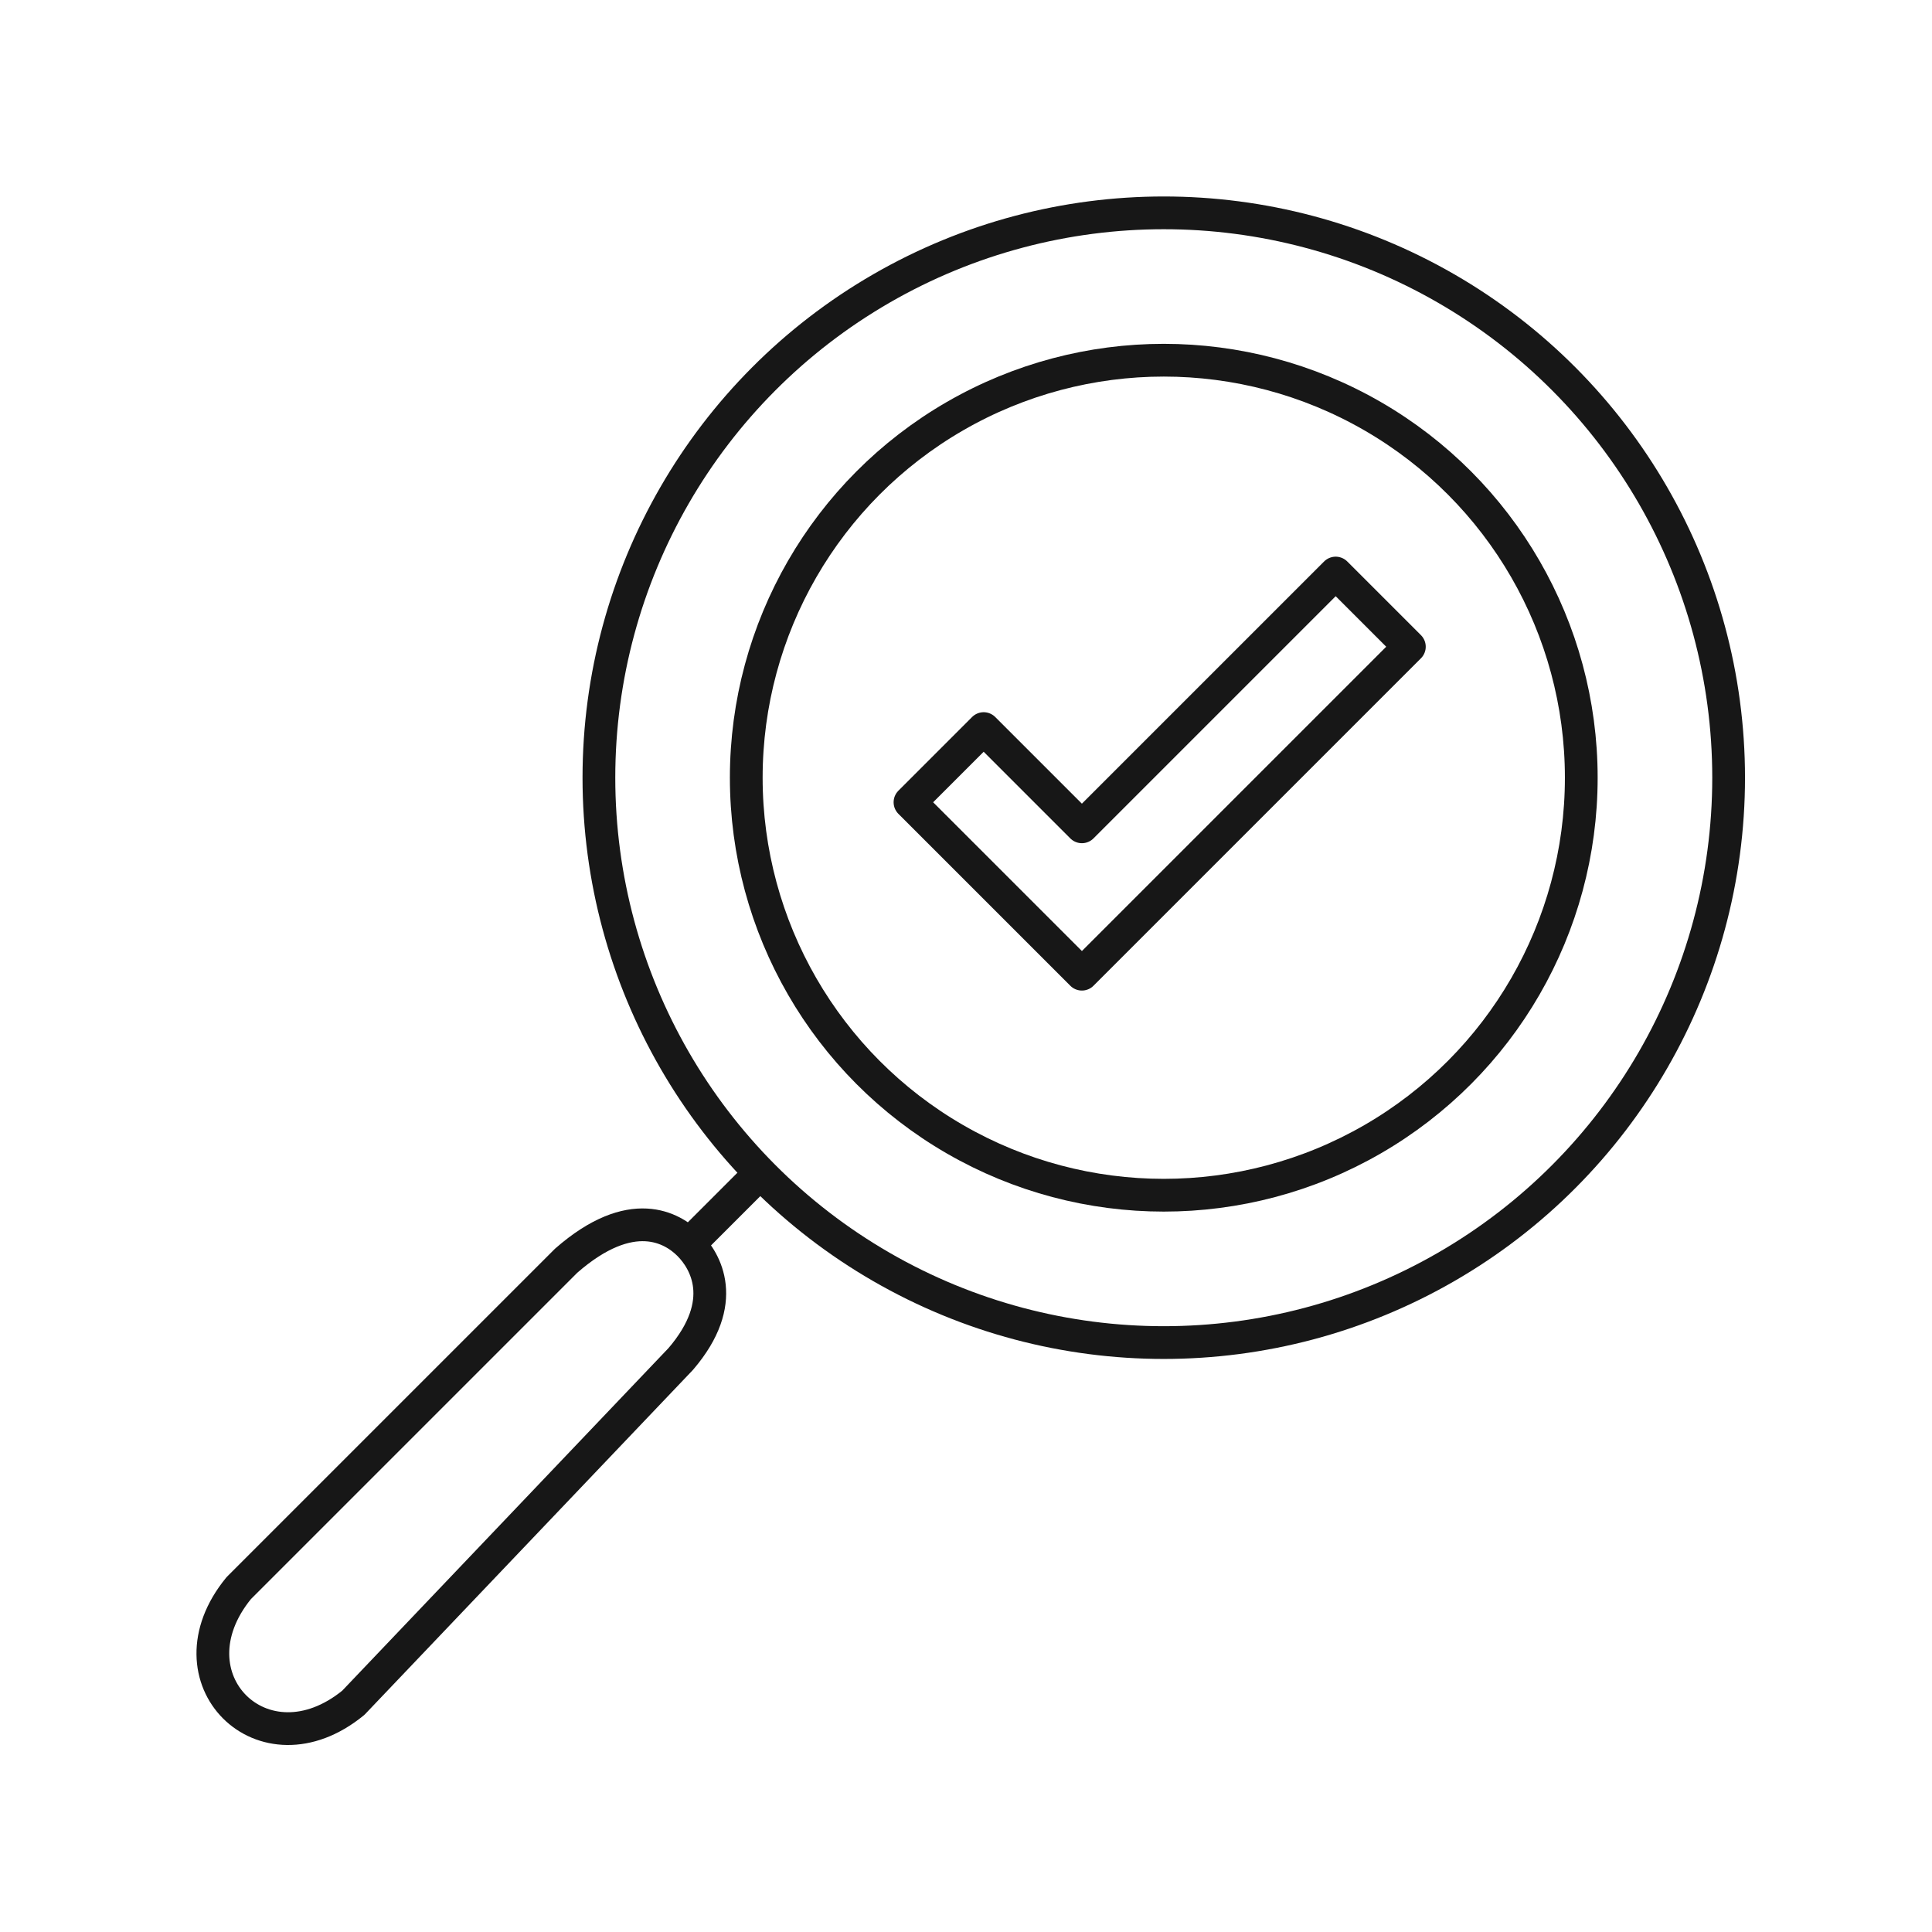
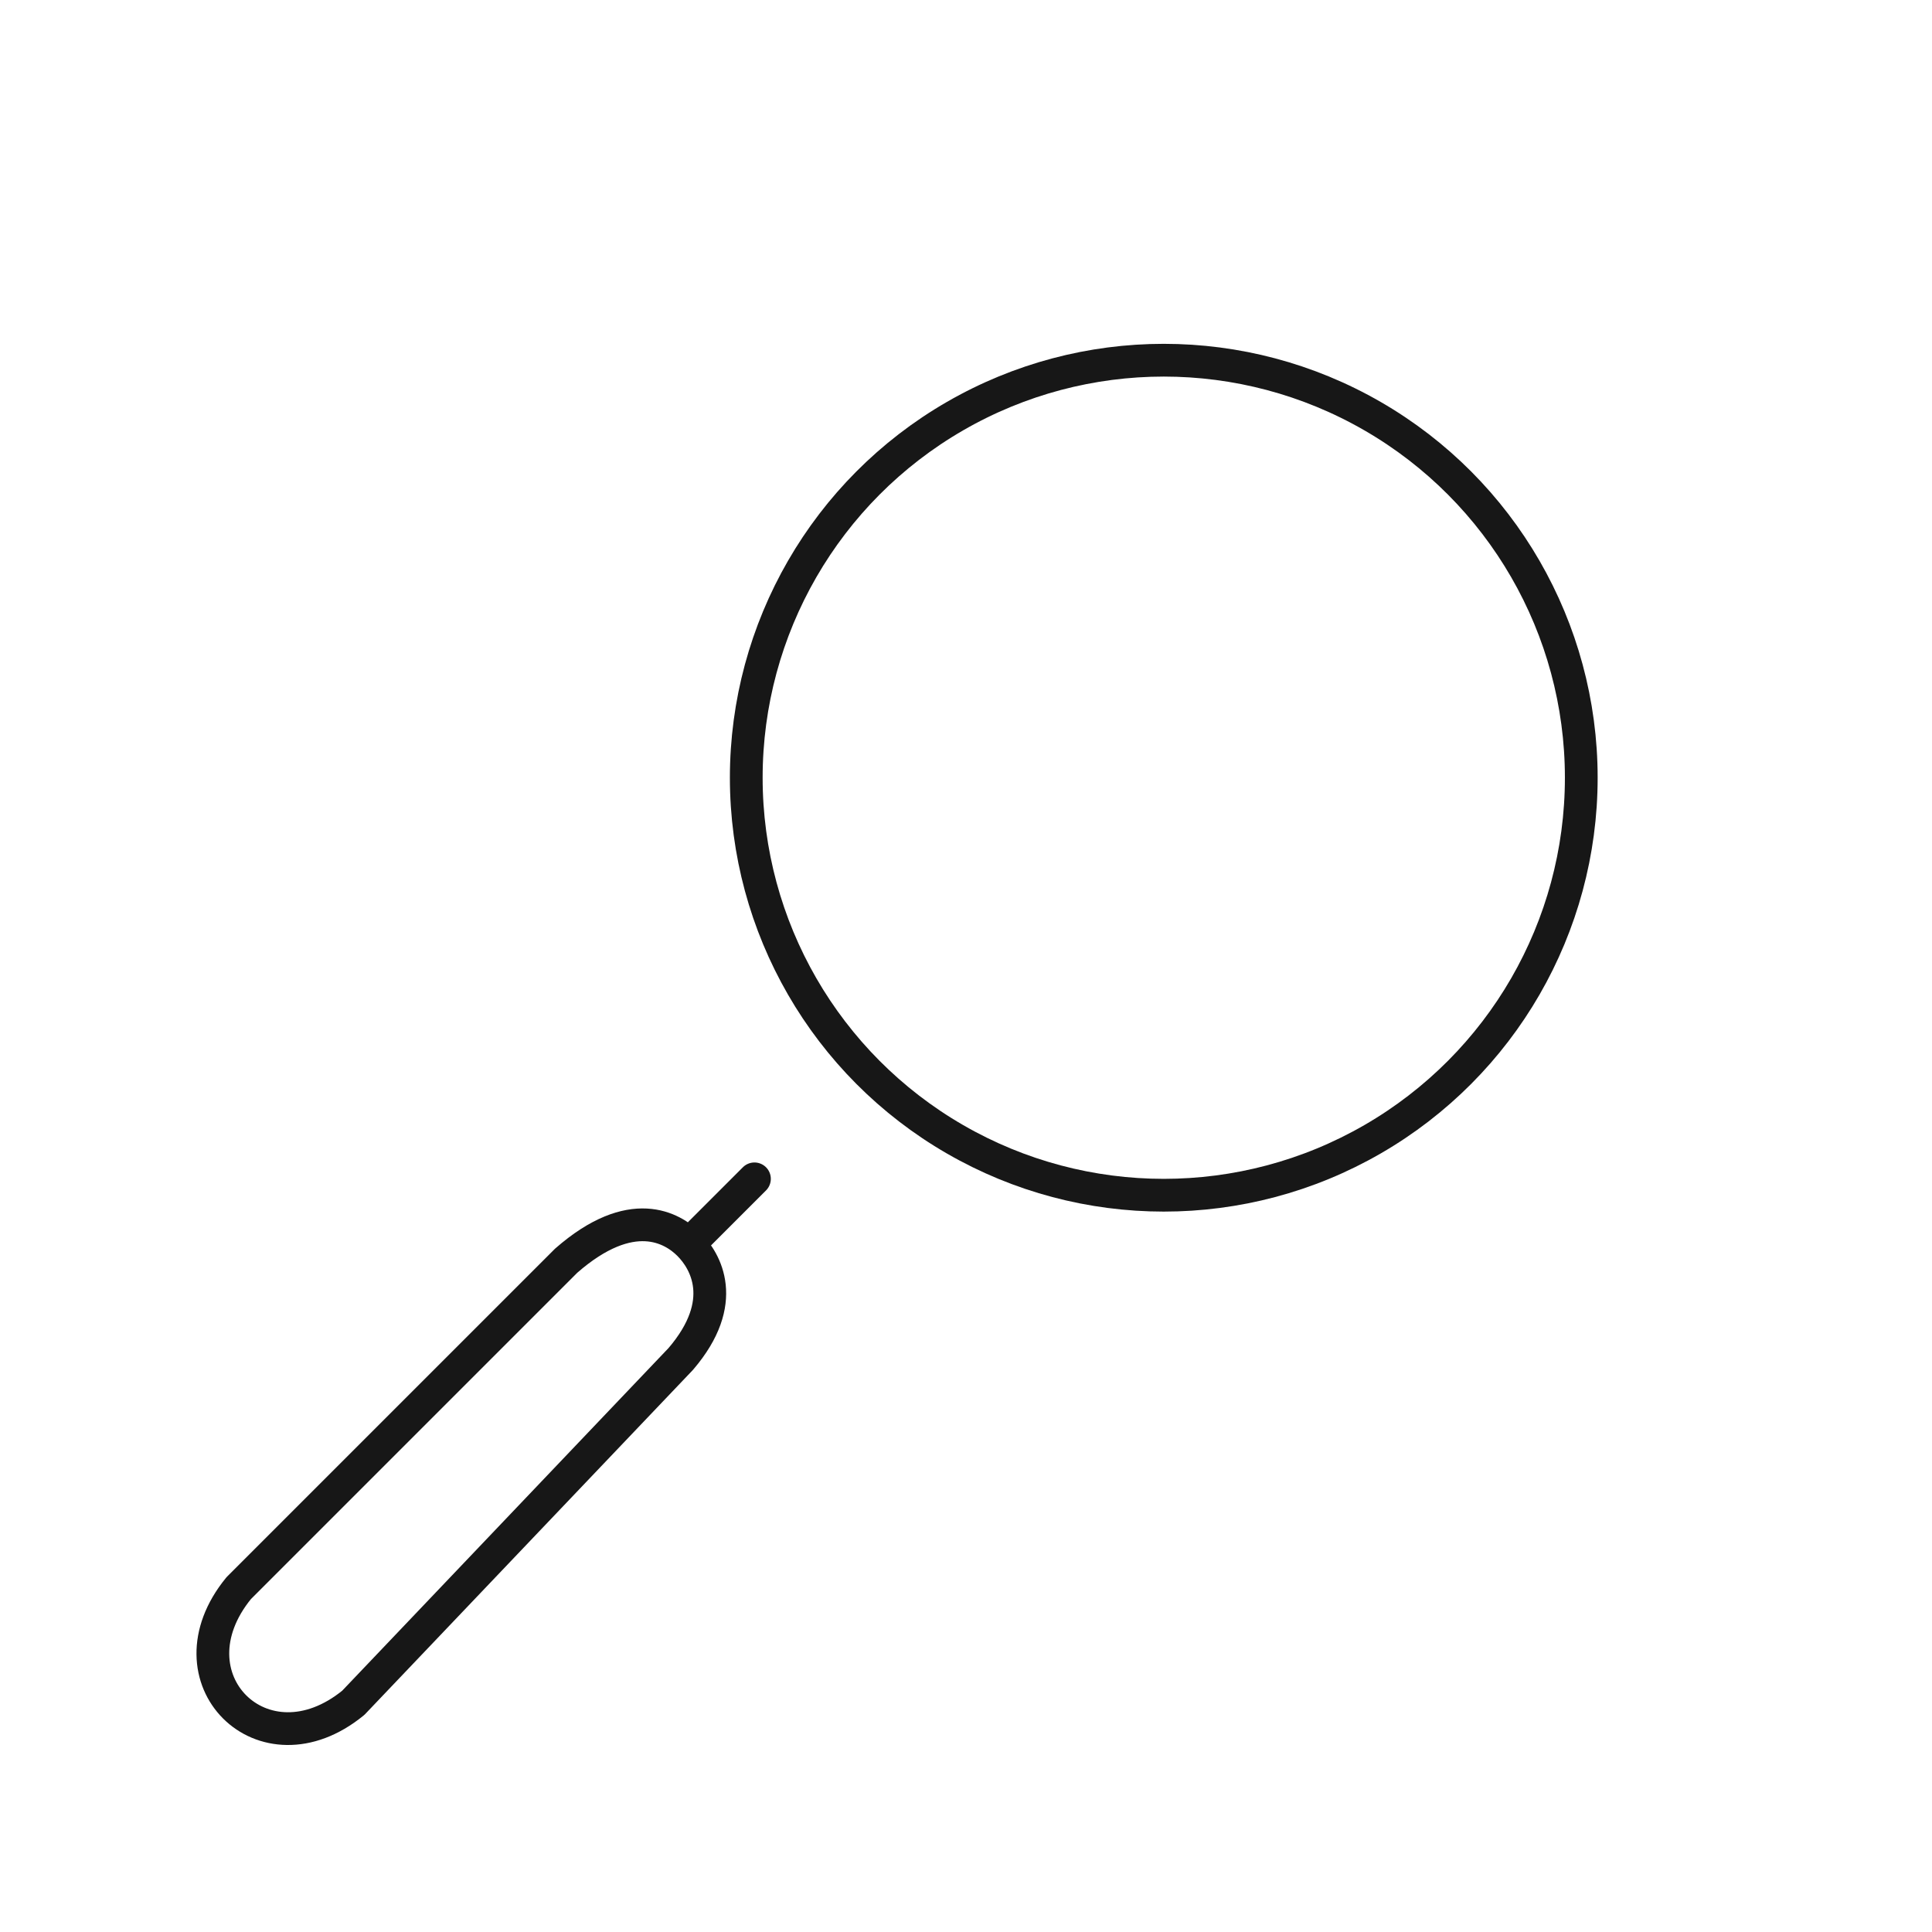
<svg xmlns="http://www.w3.org/2000/svg" width="118" height="118" viewBox="0 0 118 118">
  <defs>
    <clipPath id="clip-path">
      <rect id="Rectangle_24193" data-name="Rectangle 24193" width="118" height="118" transform="translate(-17757 -20636)" fill="#fff" stroke="#707070" stroke-width="1" />
    </clipPath>
  </defs>
  <g id="Mask_Group_171" data-name="Mask Group 171" transform="translate(17757 20636)" clip-path="url(#clip-path)">
    <g id="Frame_2" data-name="Frame 2" transform="translate(-17745 -20624)">
-       <circle id="Ellipse_1757" data-name="Ellipse 1757" cx="34.5" cy="34.5" r="34.5" transform="translate(24.579 1)" fill="none" stroke="#171717" stroke-width="2" />
      <circle id="Ellipse_1758" data-name="Ellipse 1758" cx="25.5" cy="25.5" r="25.5" transform="translate(33.579 10)" fill="none" stroke="#171717" stroke-width="2" />
-       <path id="Path_8626" data-name="Path 8626" d="M34.079,60l-4,4m0,0c-1-1-3.5-2.5-7.5,1l-20,20c-4.5,5.5,1.5,11.5,7,7l20-21C32.578,67.5,31.079,65,30.079,64Zm13.5-27,10.5,10.5,20-20-4.5-4.5-15.5,15.5-6-6Z" fill="none" stroke="#171717" stroke-linecap="round" stroke-linejoin="round" stroke-width="2" />
+       <path id="Path_8626" data-name="Path 8626" d="M34.079,60l-4,4m0,0c-1-1-3.5-2.5-7.5,1l-20,20c-4.5,5.5,1.5,11.5,7,7l20-21C32.578,67.5,31.079,65,30.079,64ZZ" fill="none" stroke="#171717" stroke-linecap="round" stroke-linejoin="round" stroke-width="2" />
    </g>
  </g>
</svg>